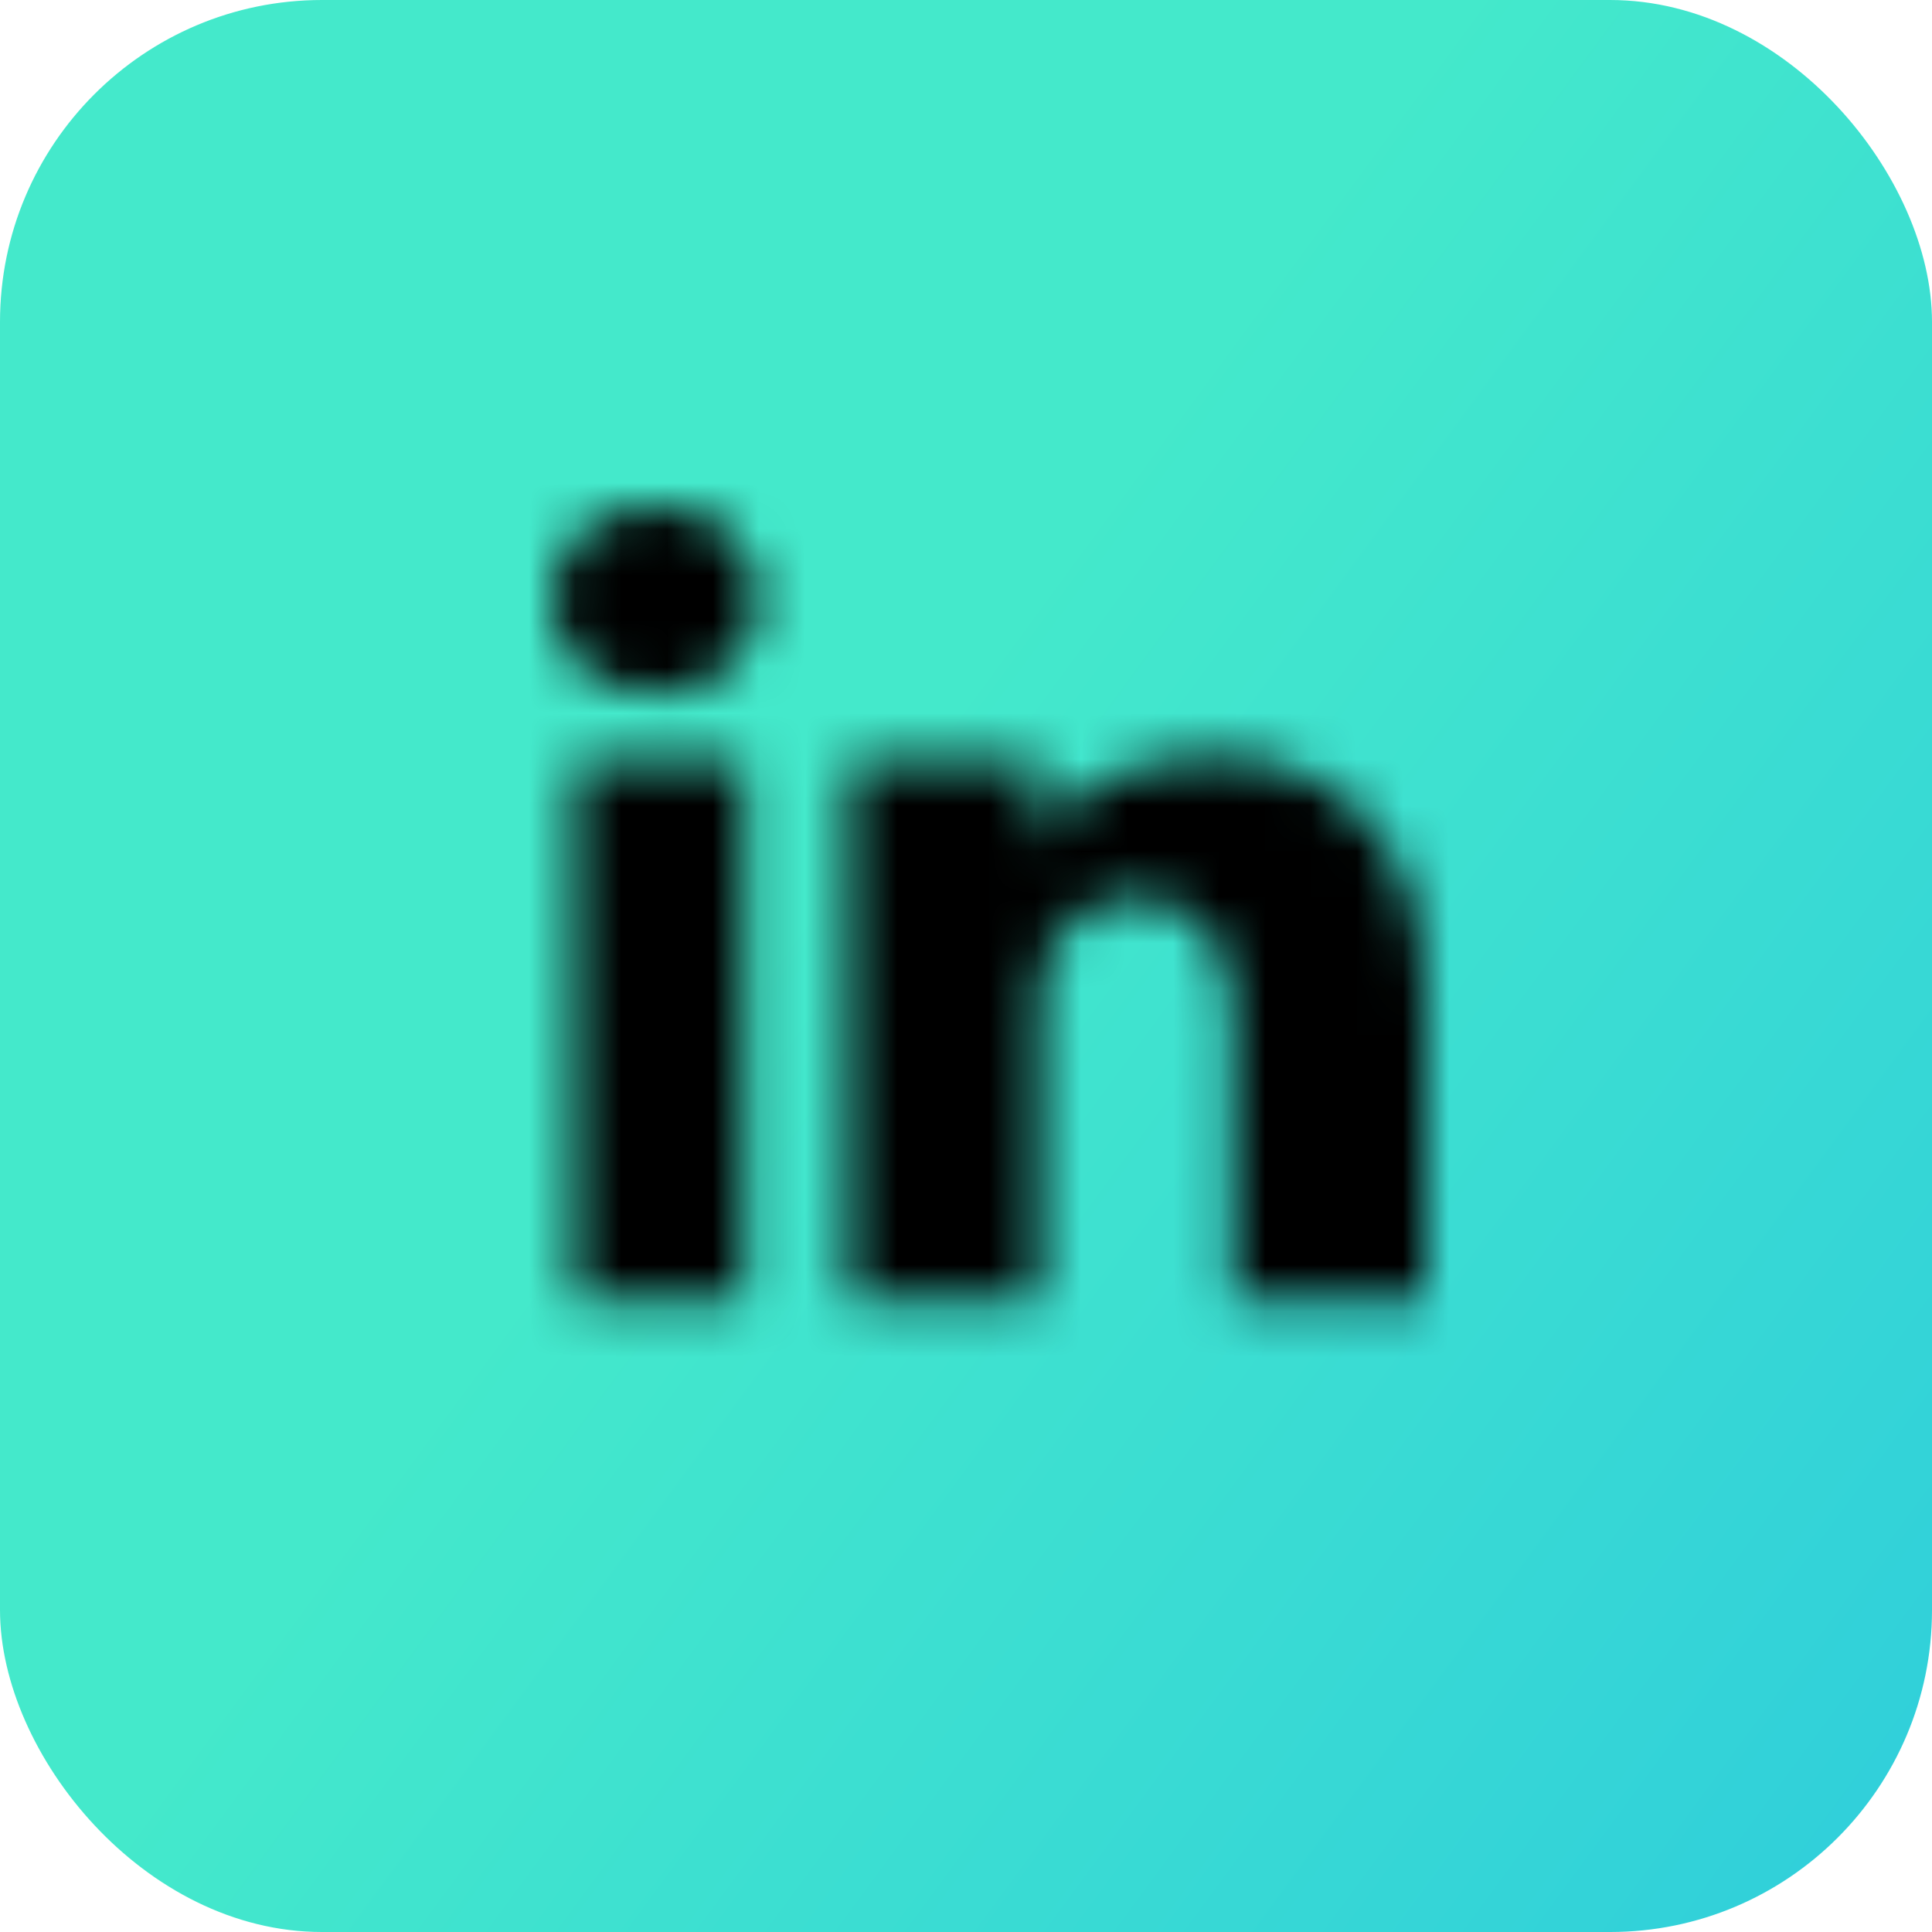
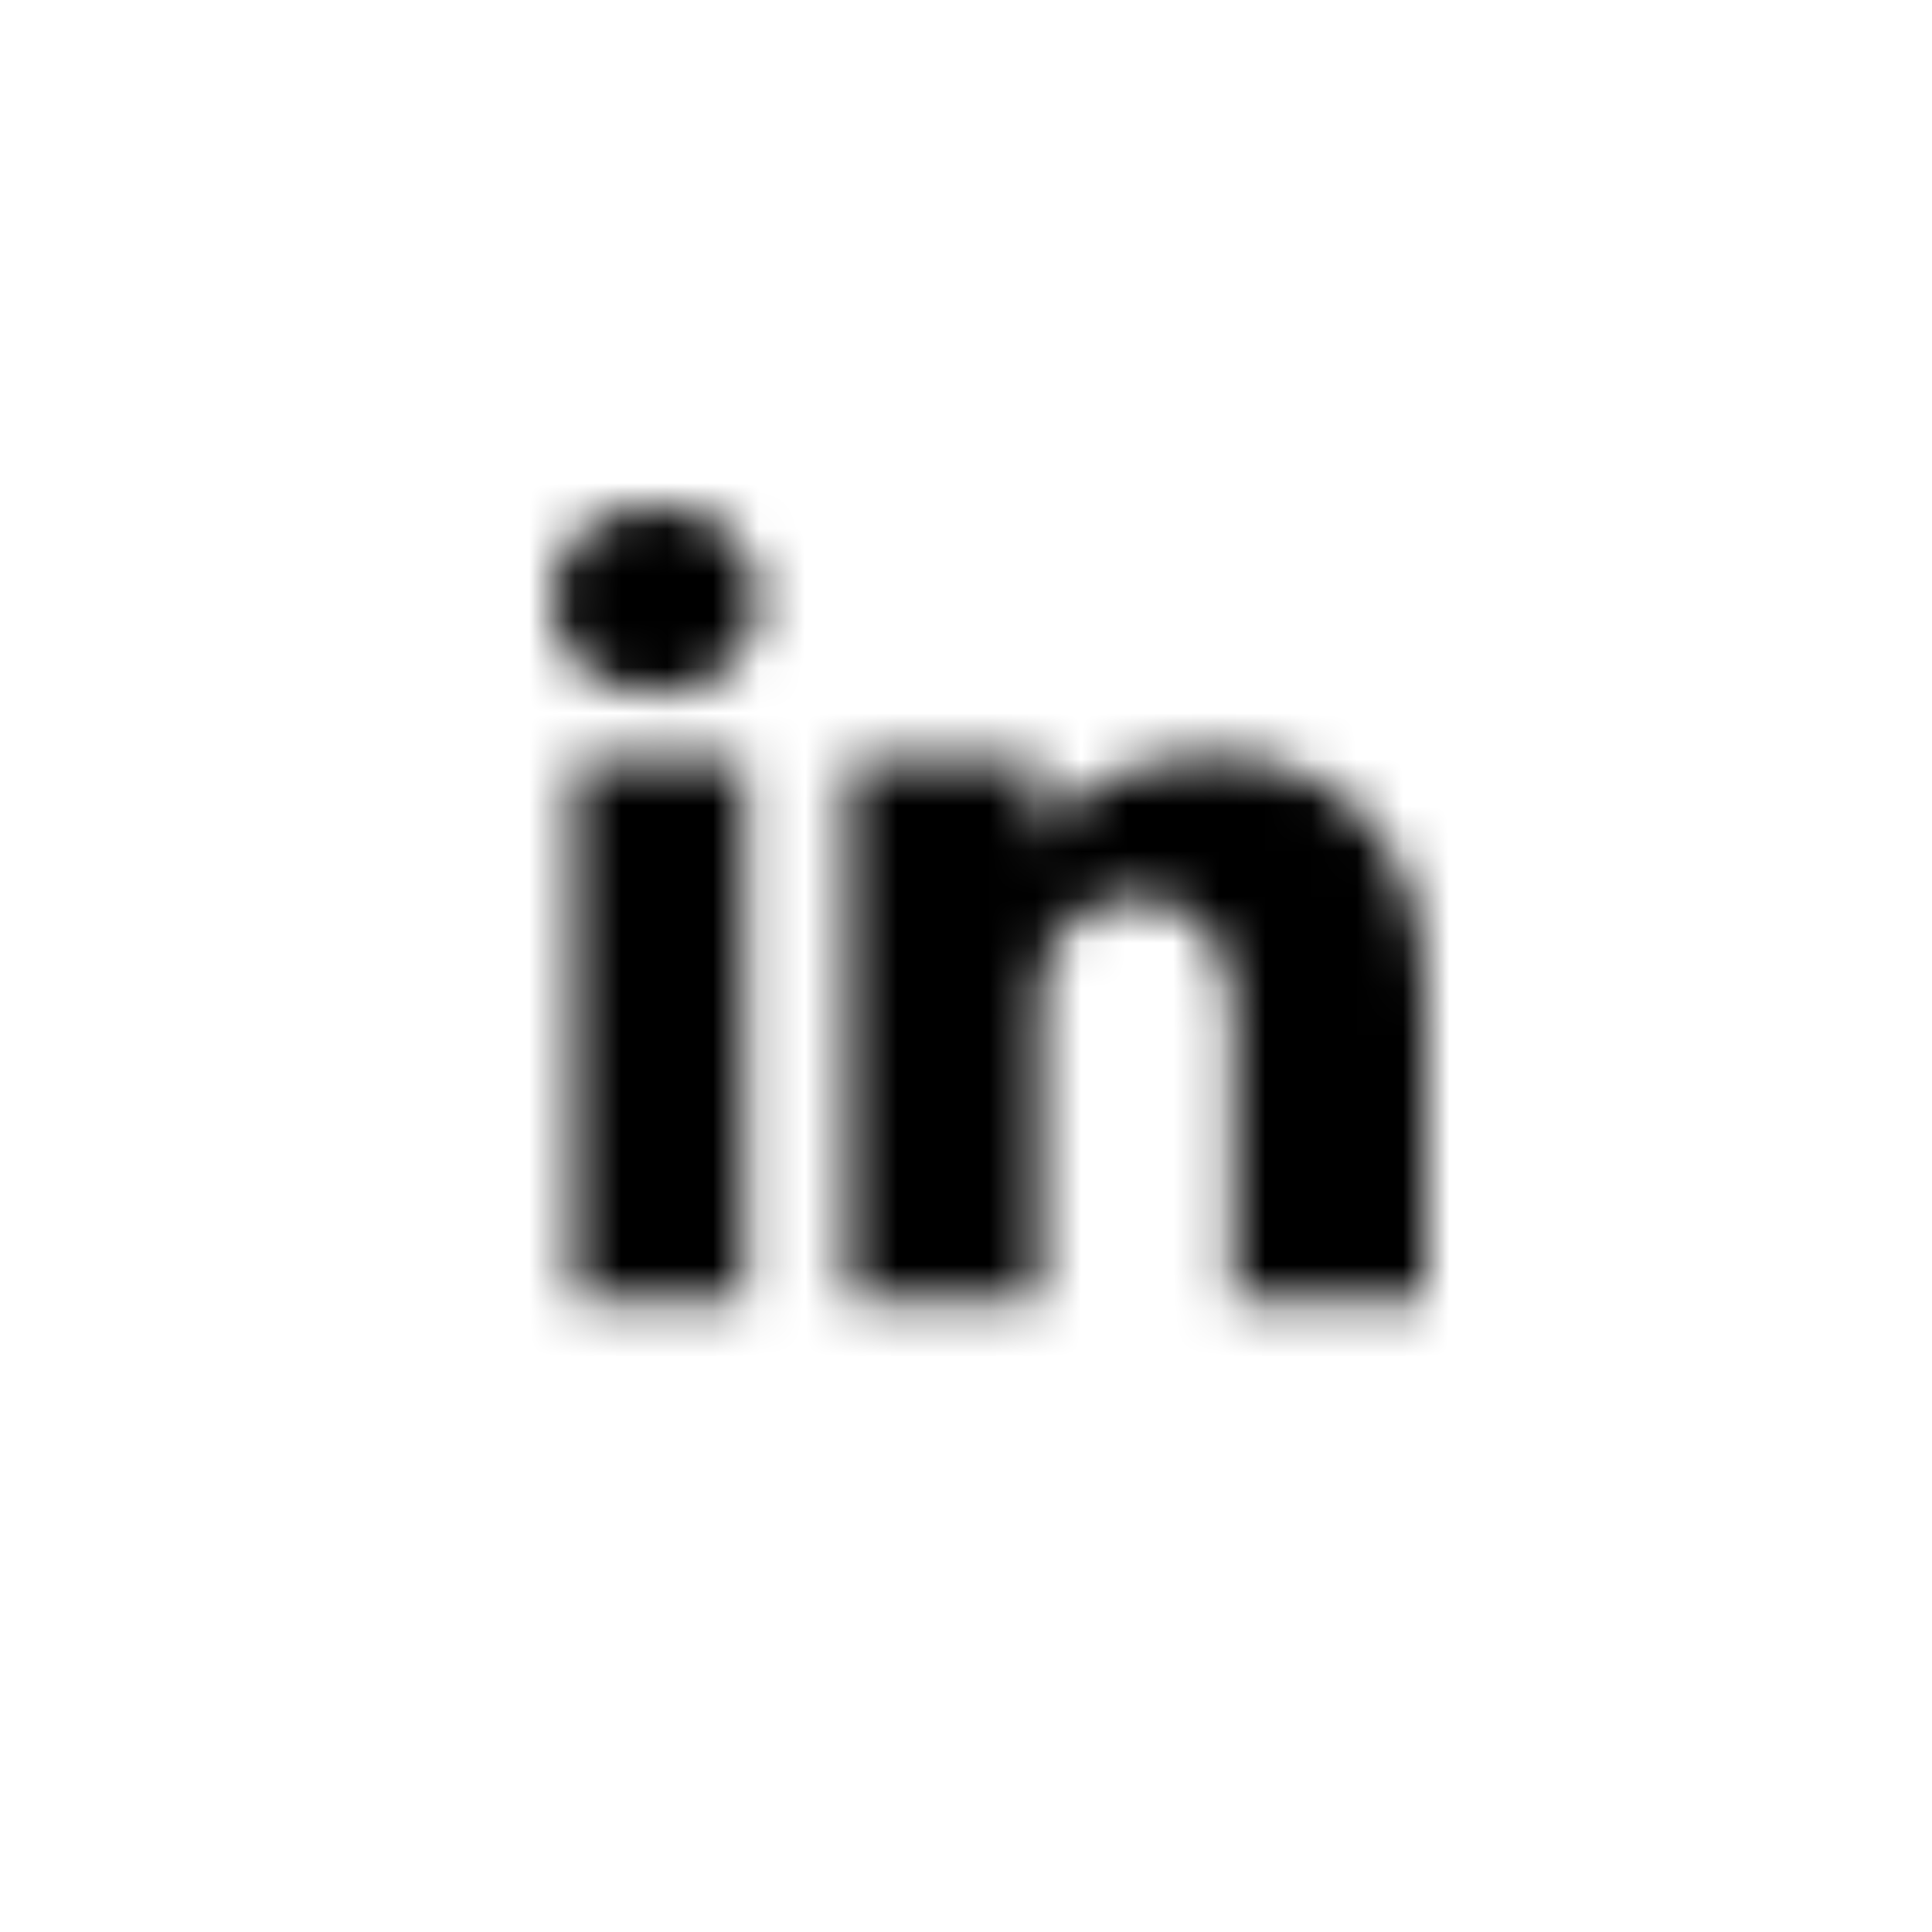
<svg xmlns="http://www.w3.org/2000/svg" width="42" height="42" viewBox="0 0 42 42" fill="none">
-   <rect width="42" height="42" rx="7" fill="url(#paint0_linear)" />
  <mask id="mask0" mask-type="alpha" maskUnits="userSpaceOnUse" x="12" y="11" width="20" height="18">
    <path fill-rule="evenodd" clip-rule="evenodd" d="M26.302 16.426C28.934 16.426 31.002 18.114 31.002 21.748V28.272H26.802V22.2C26.802 20.611 26.146 19.526 24.701 19.526C23.596 19.526 22.982 20.258 22.696 20.964C22.589 21.217 22.605 21.57 22.605 21.923V28.272H18.445L18.445 28.244C18.448 27.636 18.497 17.487 18.445 16.539H22.605V18.38C22.851 17.575 24.181 16.426 26.302 16.426ZM16.184 16.539V28.273H12.48V16.539H16.184ZM14.262 11C15.628 11 16.468 11.876 16.495 13.034C16.495 14.171 15.628 15.071 14.236 15.071H14.21C12.869 15.071 12 14.174 12 13.037C12 11.878 12.895 11 14.262 11Z" fill="white" />
  </mask>
  <g mask="url(#mask0)">
    <path fill-rule="evenodd" clip-rule="evenodd" d="M10.273 30.864H33.592V9.273H10.273V30.864Z" fill="black" />
  </g>
  <defs>
    <linearGradient id="paint0_linear" x1="31.61" y1="3.99625e-06" x2="118.165" y2="63.686" gradientUnits="userSpaceOnUse">
      <stop stop-color="#44E9CB" />
      <stop offset="1" stop-color="#0091FF" />
    </linearGradient>
  </defs>
</svg>